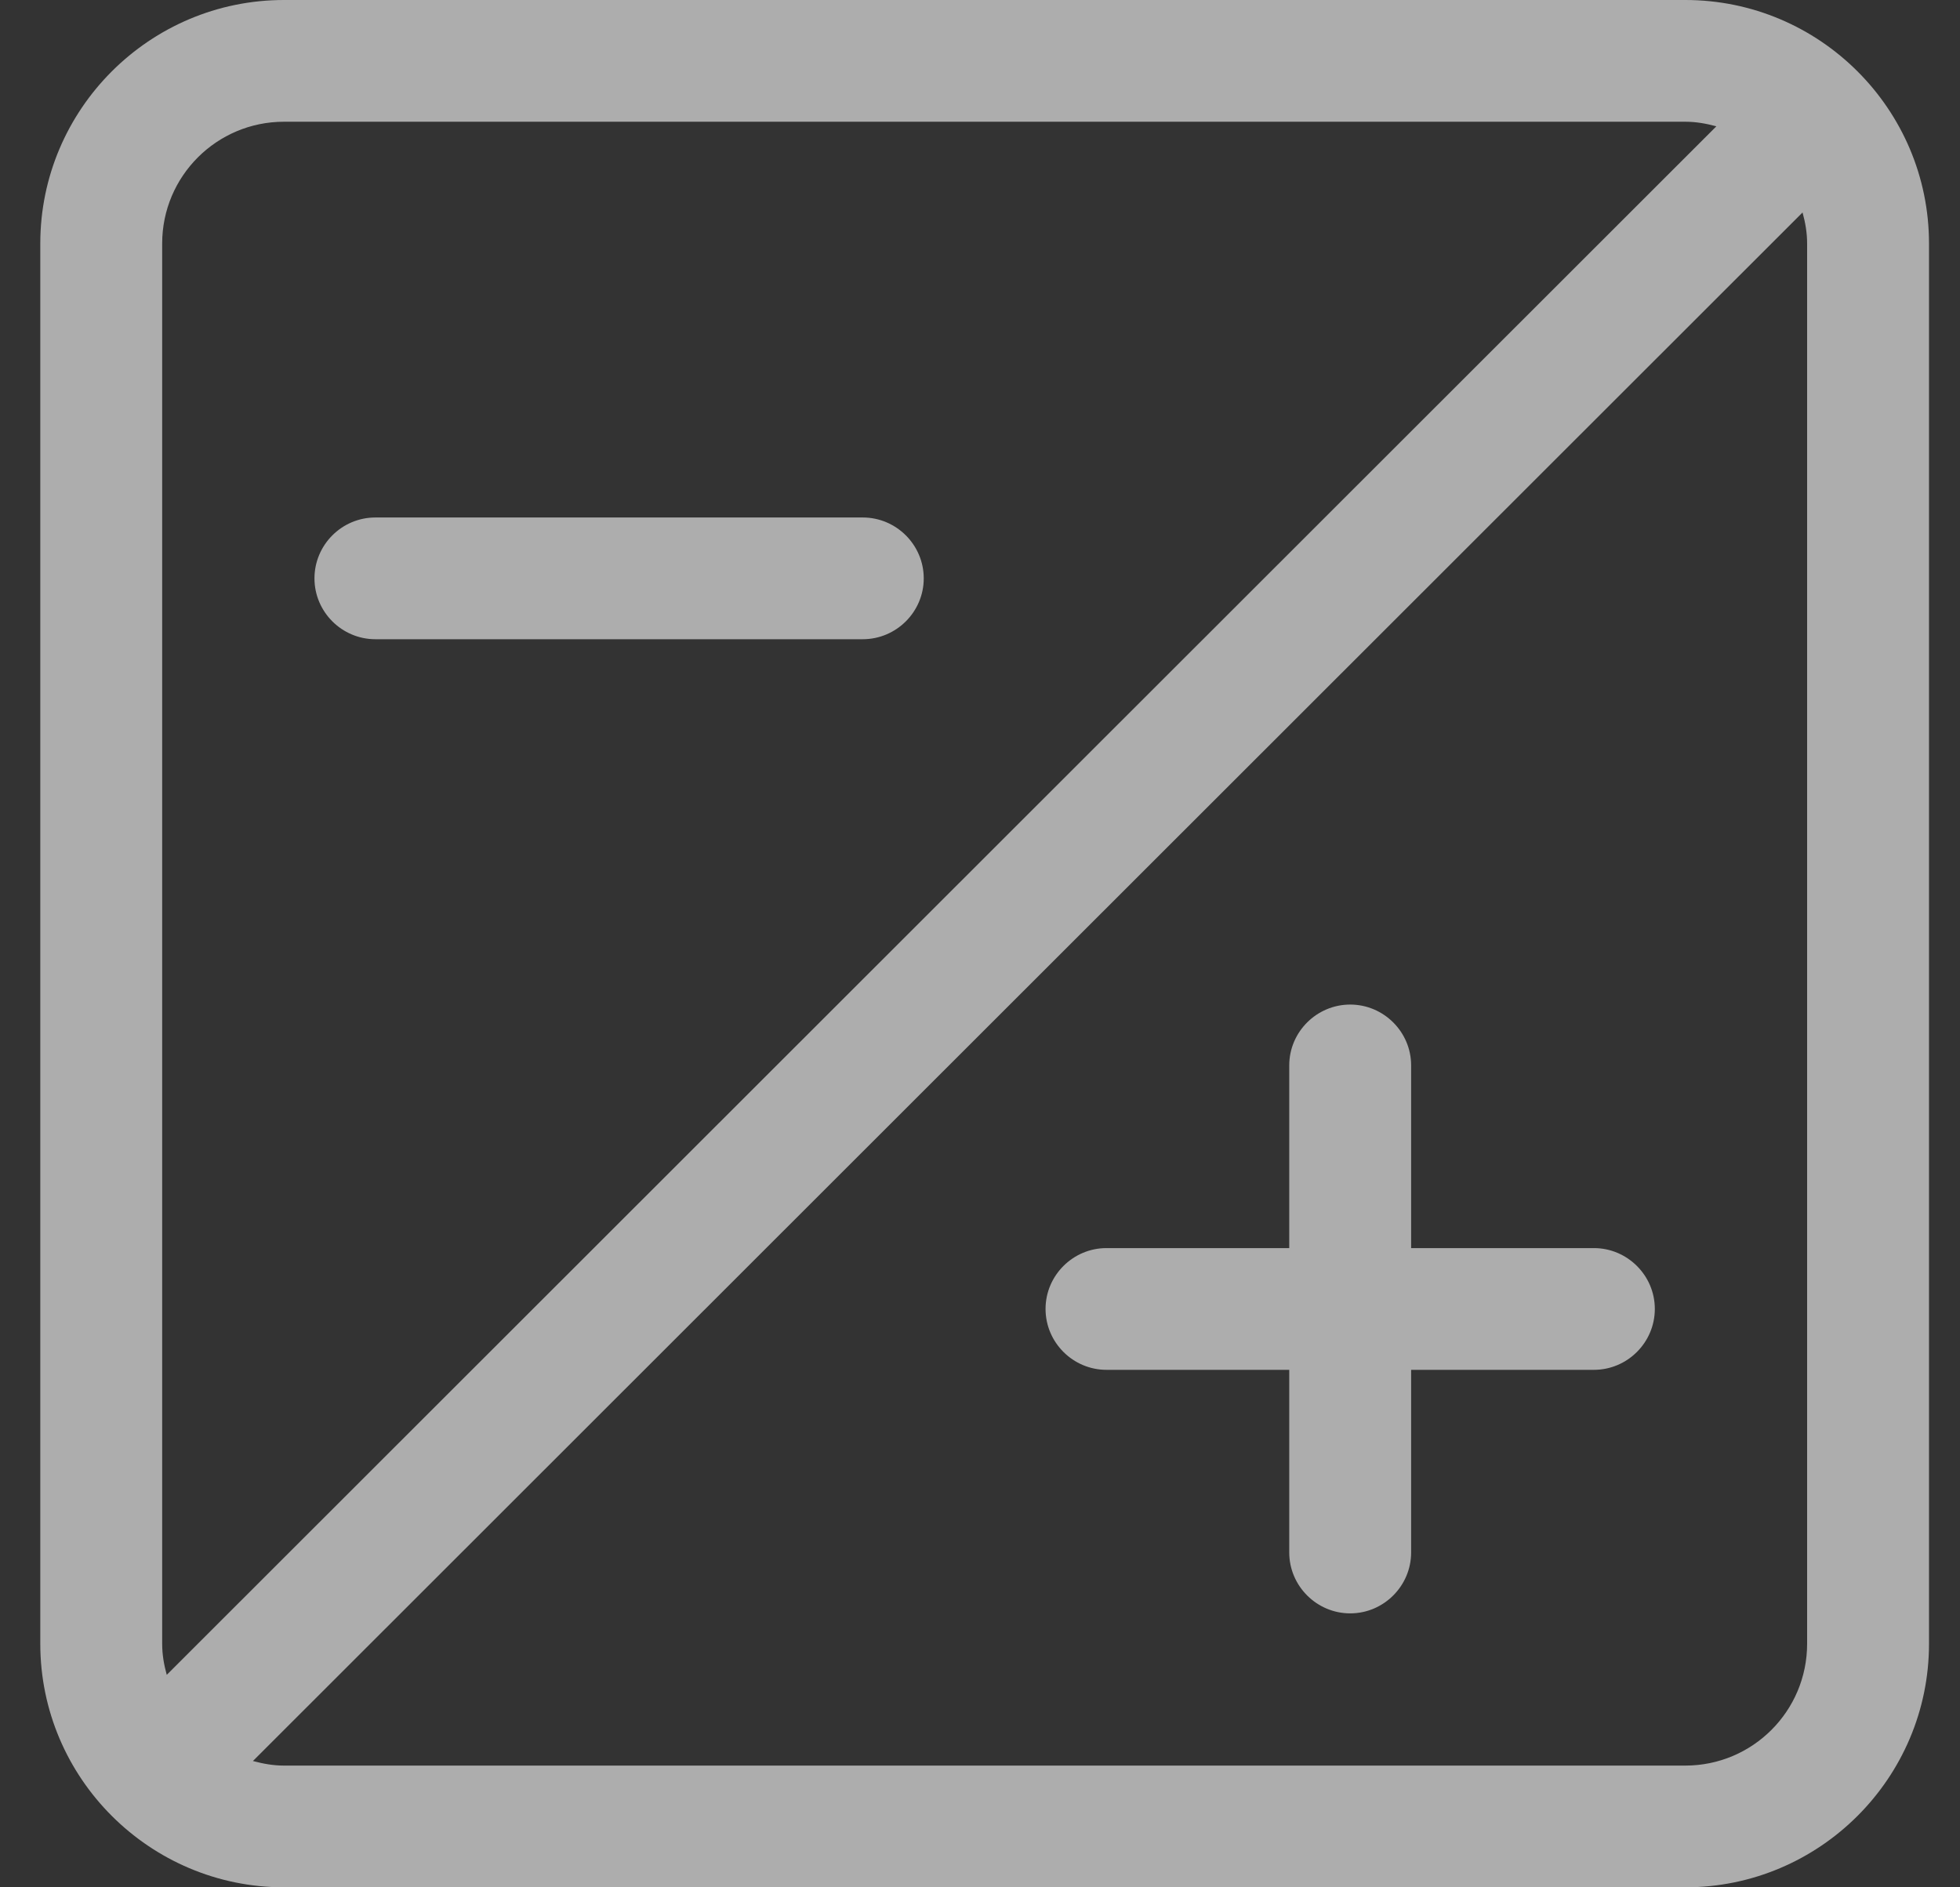
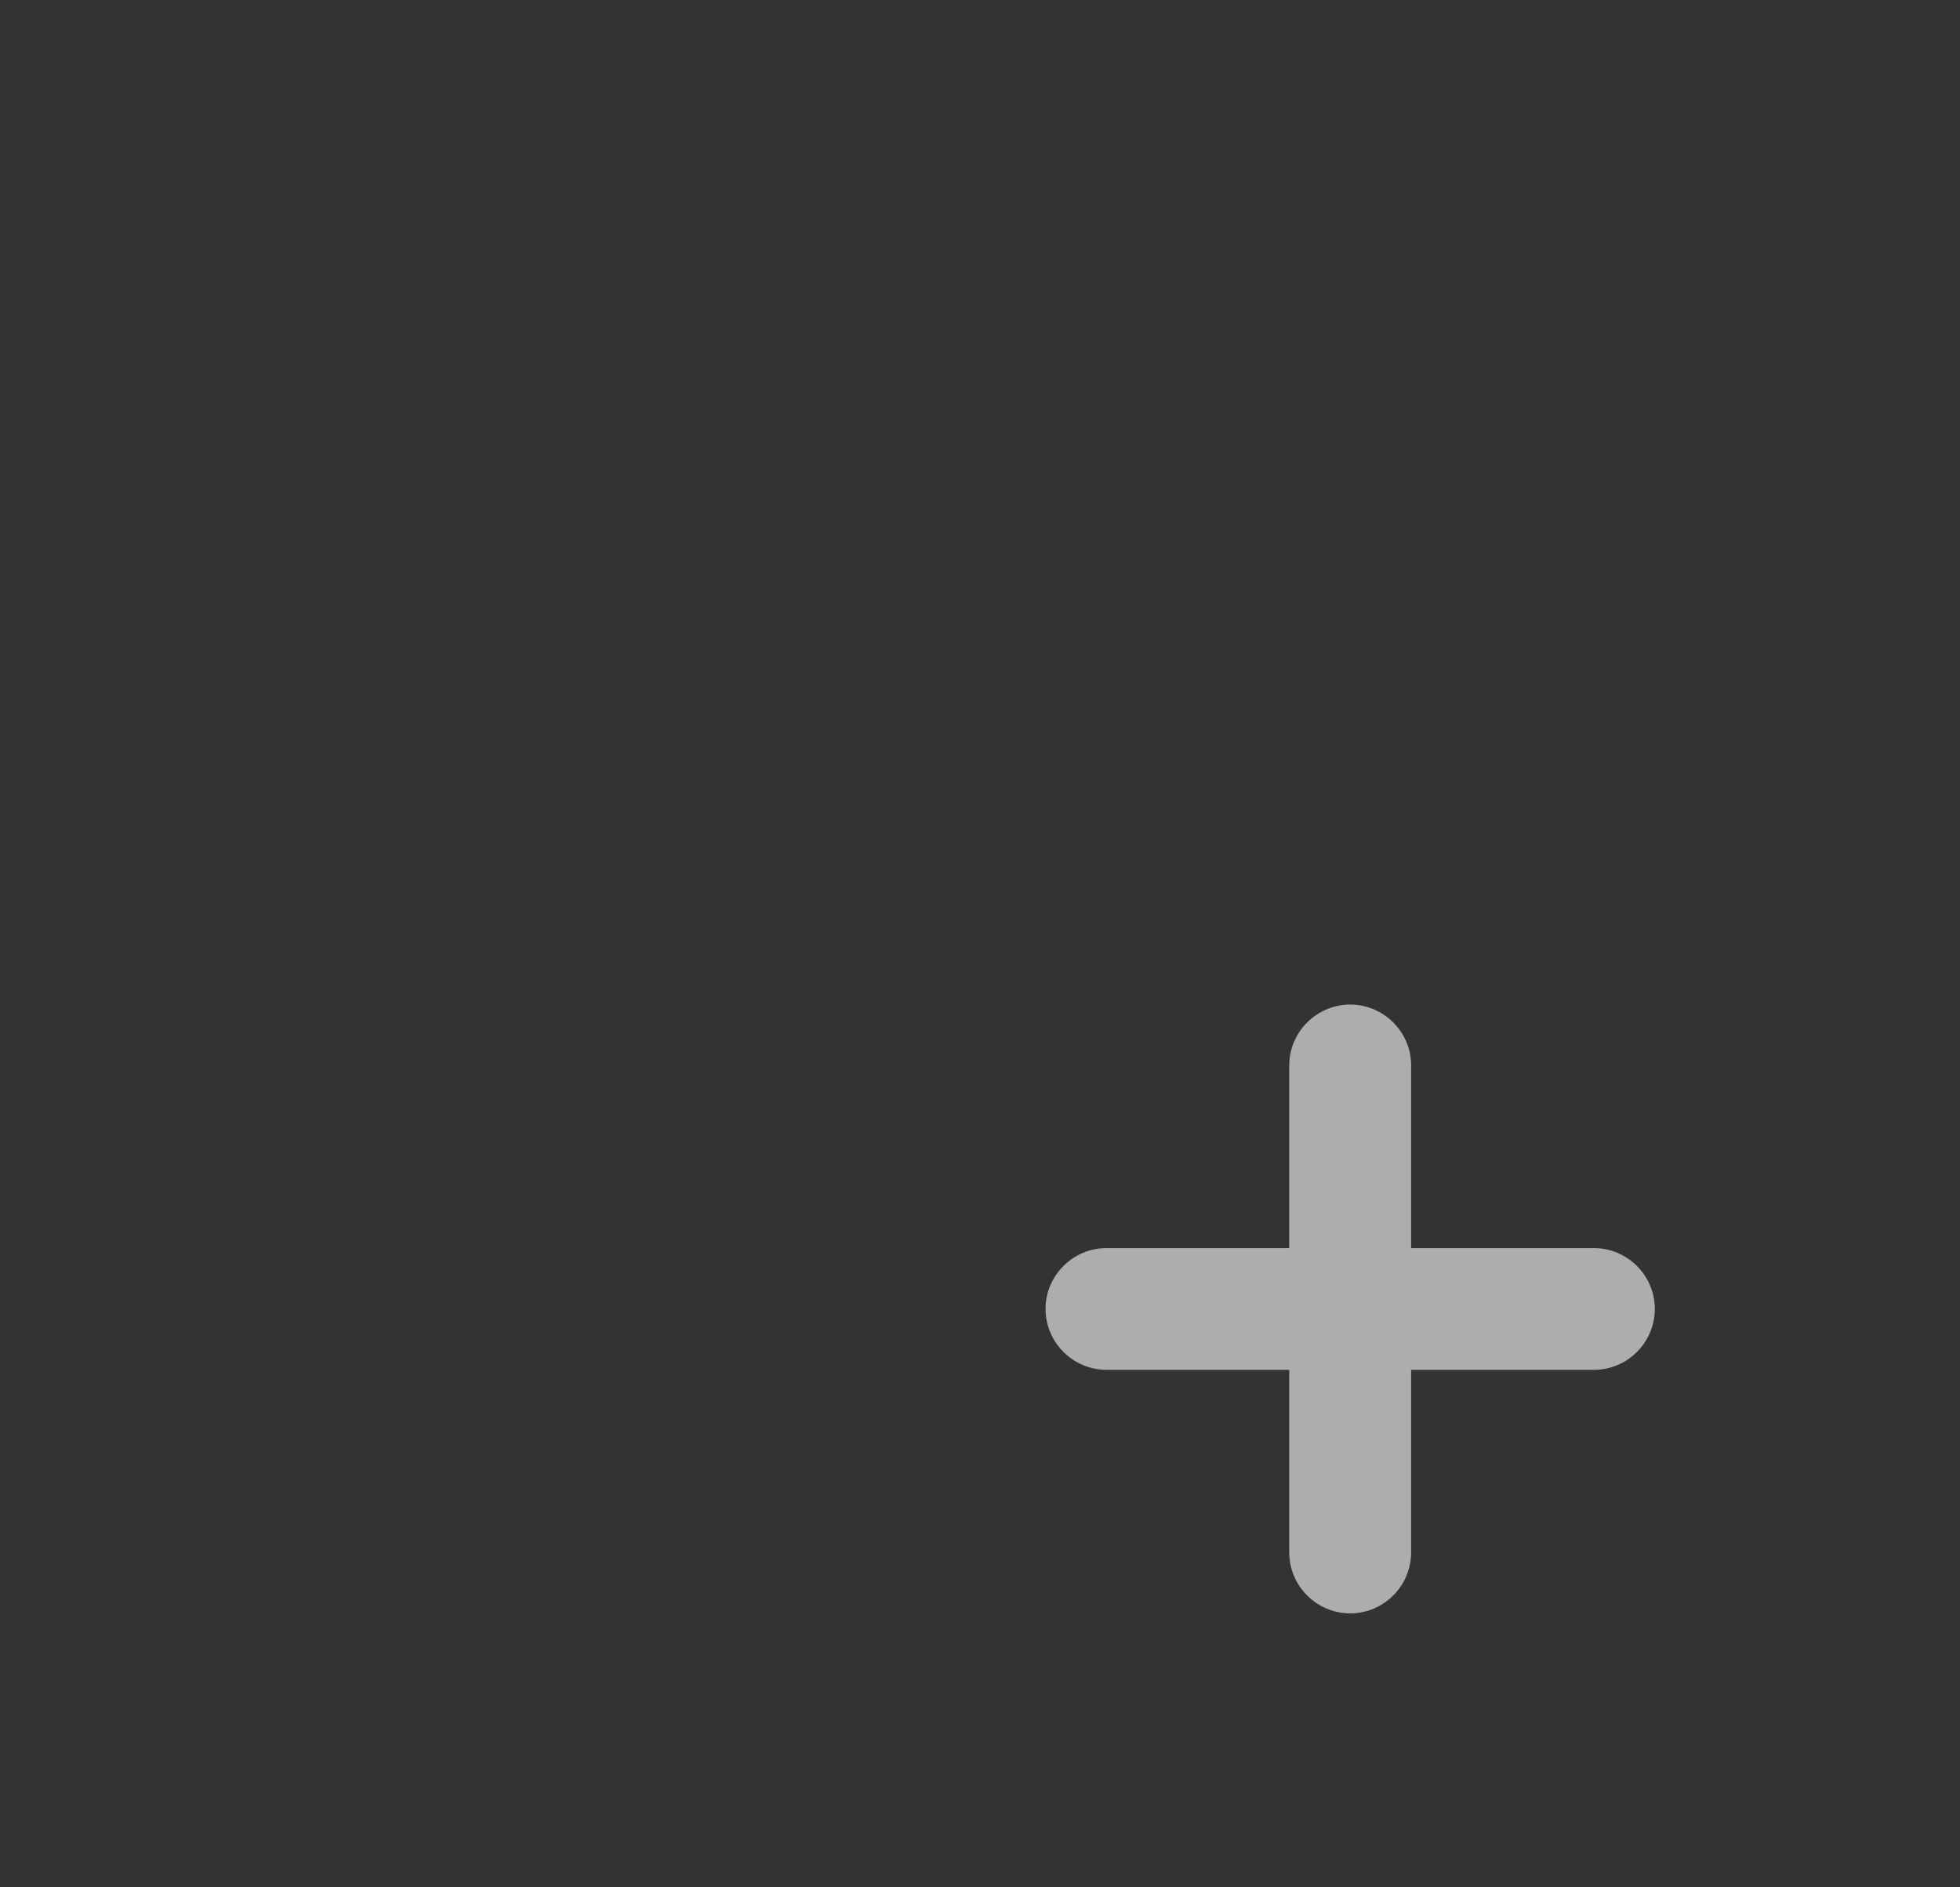
<svg xmlns="http://www.w3.org/2000/svg" width="27" height="26" viewBox="0 0 27 26" fill="none">
  <rect x="0" y="0" width="27" height="26" fill="#333333" stroke="none" />
  <g opacity="0.6">
-     <path d="M23.216 0H3.912C2.062 0 0.555 1.505 0.555 3.355V22.645C0.555 24.494 2.062 26 3.912 26H23.216C25.067 26 26.573 24.494 26.573 22.645V3.355C26.573 1.505 25.067 0 23.216 0ZM2.234 3.355C2.234 2.428 2.985 1.677 3.912 1.677H23.216C23.367 1.677 23.505 1.703 23.644 1.74L2.297 23.073C2.259 22.934 2.234 22.796 2.234 22.645V3.355ZM24.894 22.645C24.894 23.572 24.143 24.323 23.216 24.323H3.912C3.761 24.323 3.623 24.297 3.484 24.26L24.831 2.927C24.869 3.065 24.894 3.204 24.894 3.355V22.645Z" fill="white" />
    <path d="M21.957 17.194H19.439V14.677C19.439 14.216 19.061 13.839 18.6 13.839C18.138 13.839 17.76 14.216 17.76 14.677V17.194H15.242C14.781 17.194 14.403 17.571 14.403 18.032C14.403 18.494 14.781 18.871 15.242 18.871H17.76V21.387C17.76 21.848 18.138 22.226 18.6 22.226C19.061 22.226 19.439 21.848 19.439 21.387V18.871H21.957C22.418 18.871 22.796 18.494 22.796 18.032C22.796 17.571 22.418 17.194 21.957 17.194Z" fill="white" />
-     <path d="M5.171 8.806H11.885C12.347 8.806 12.725 8.429 12.725 7.968C12.725 7.506 12.347 7.129 11.885 7.129H5.171C4.709 7.129 4.332 7.506 4.332 7.968C4.332 8.429 4.709 8.806 5.171 8.806Z" fill="white" />
  </g>
</svg>